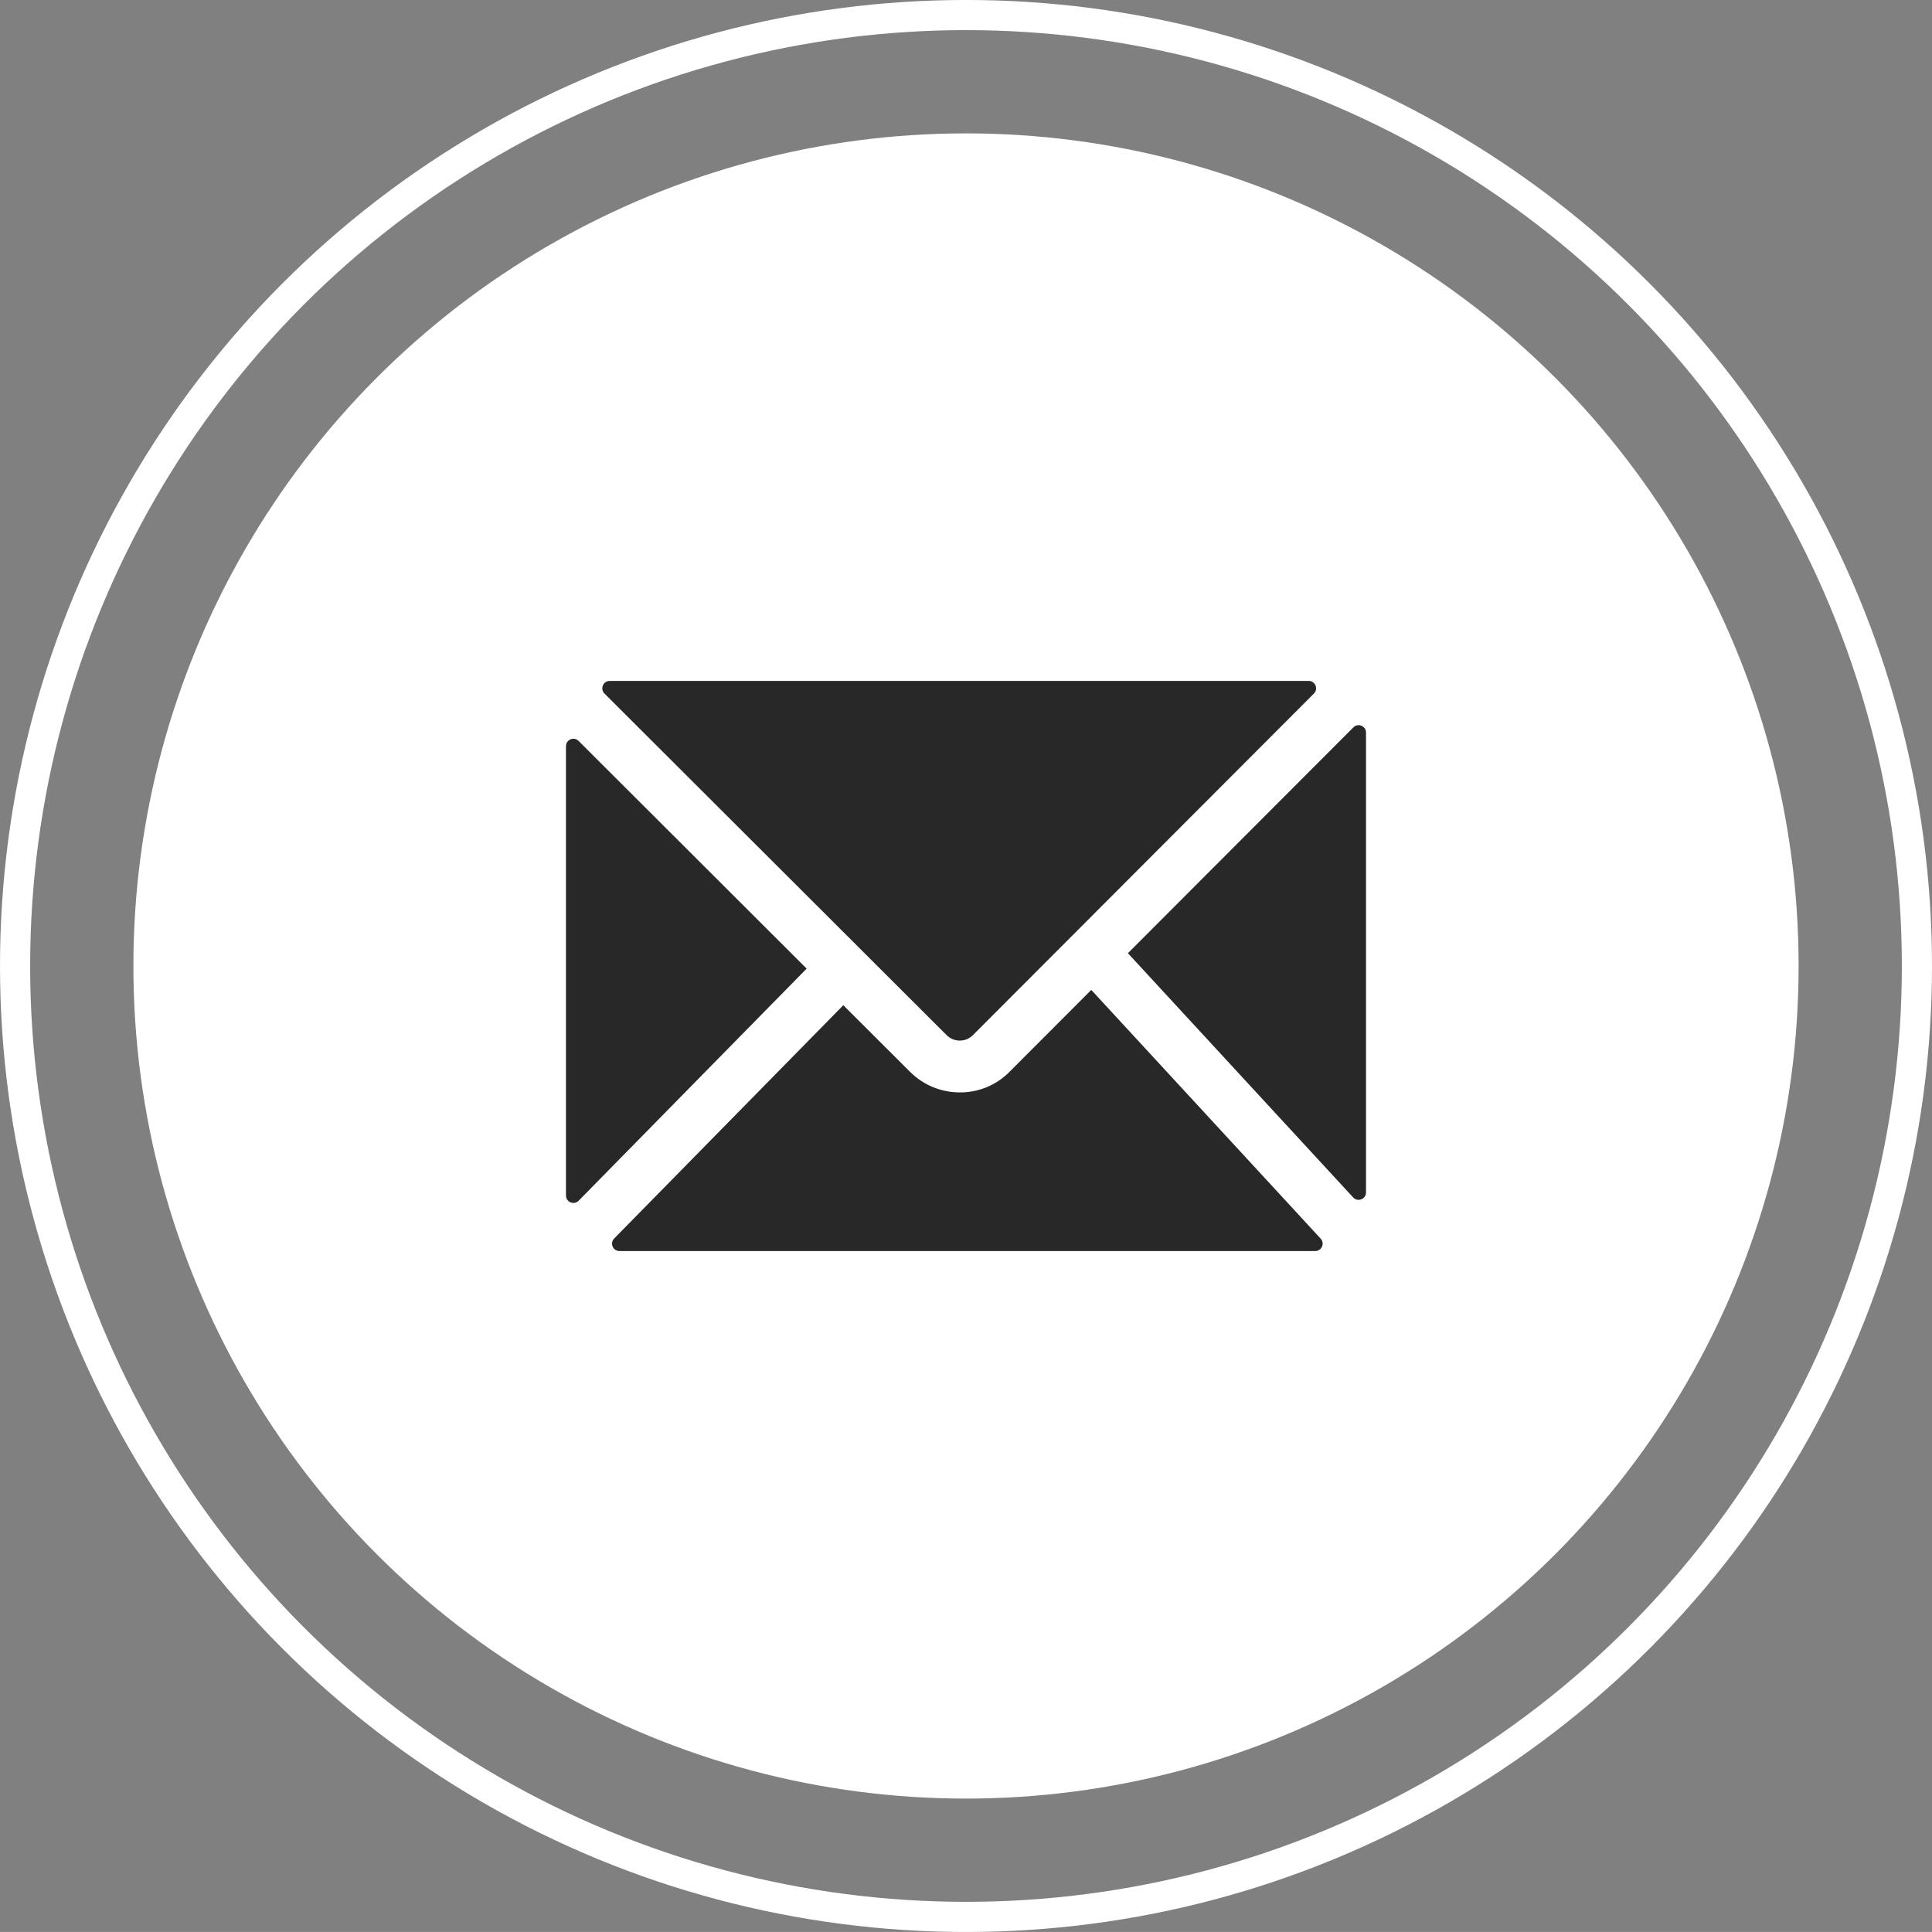
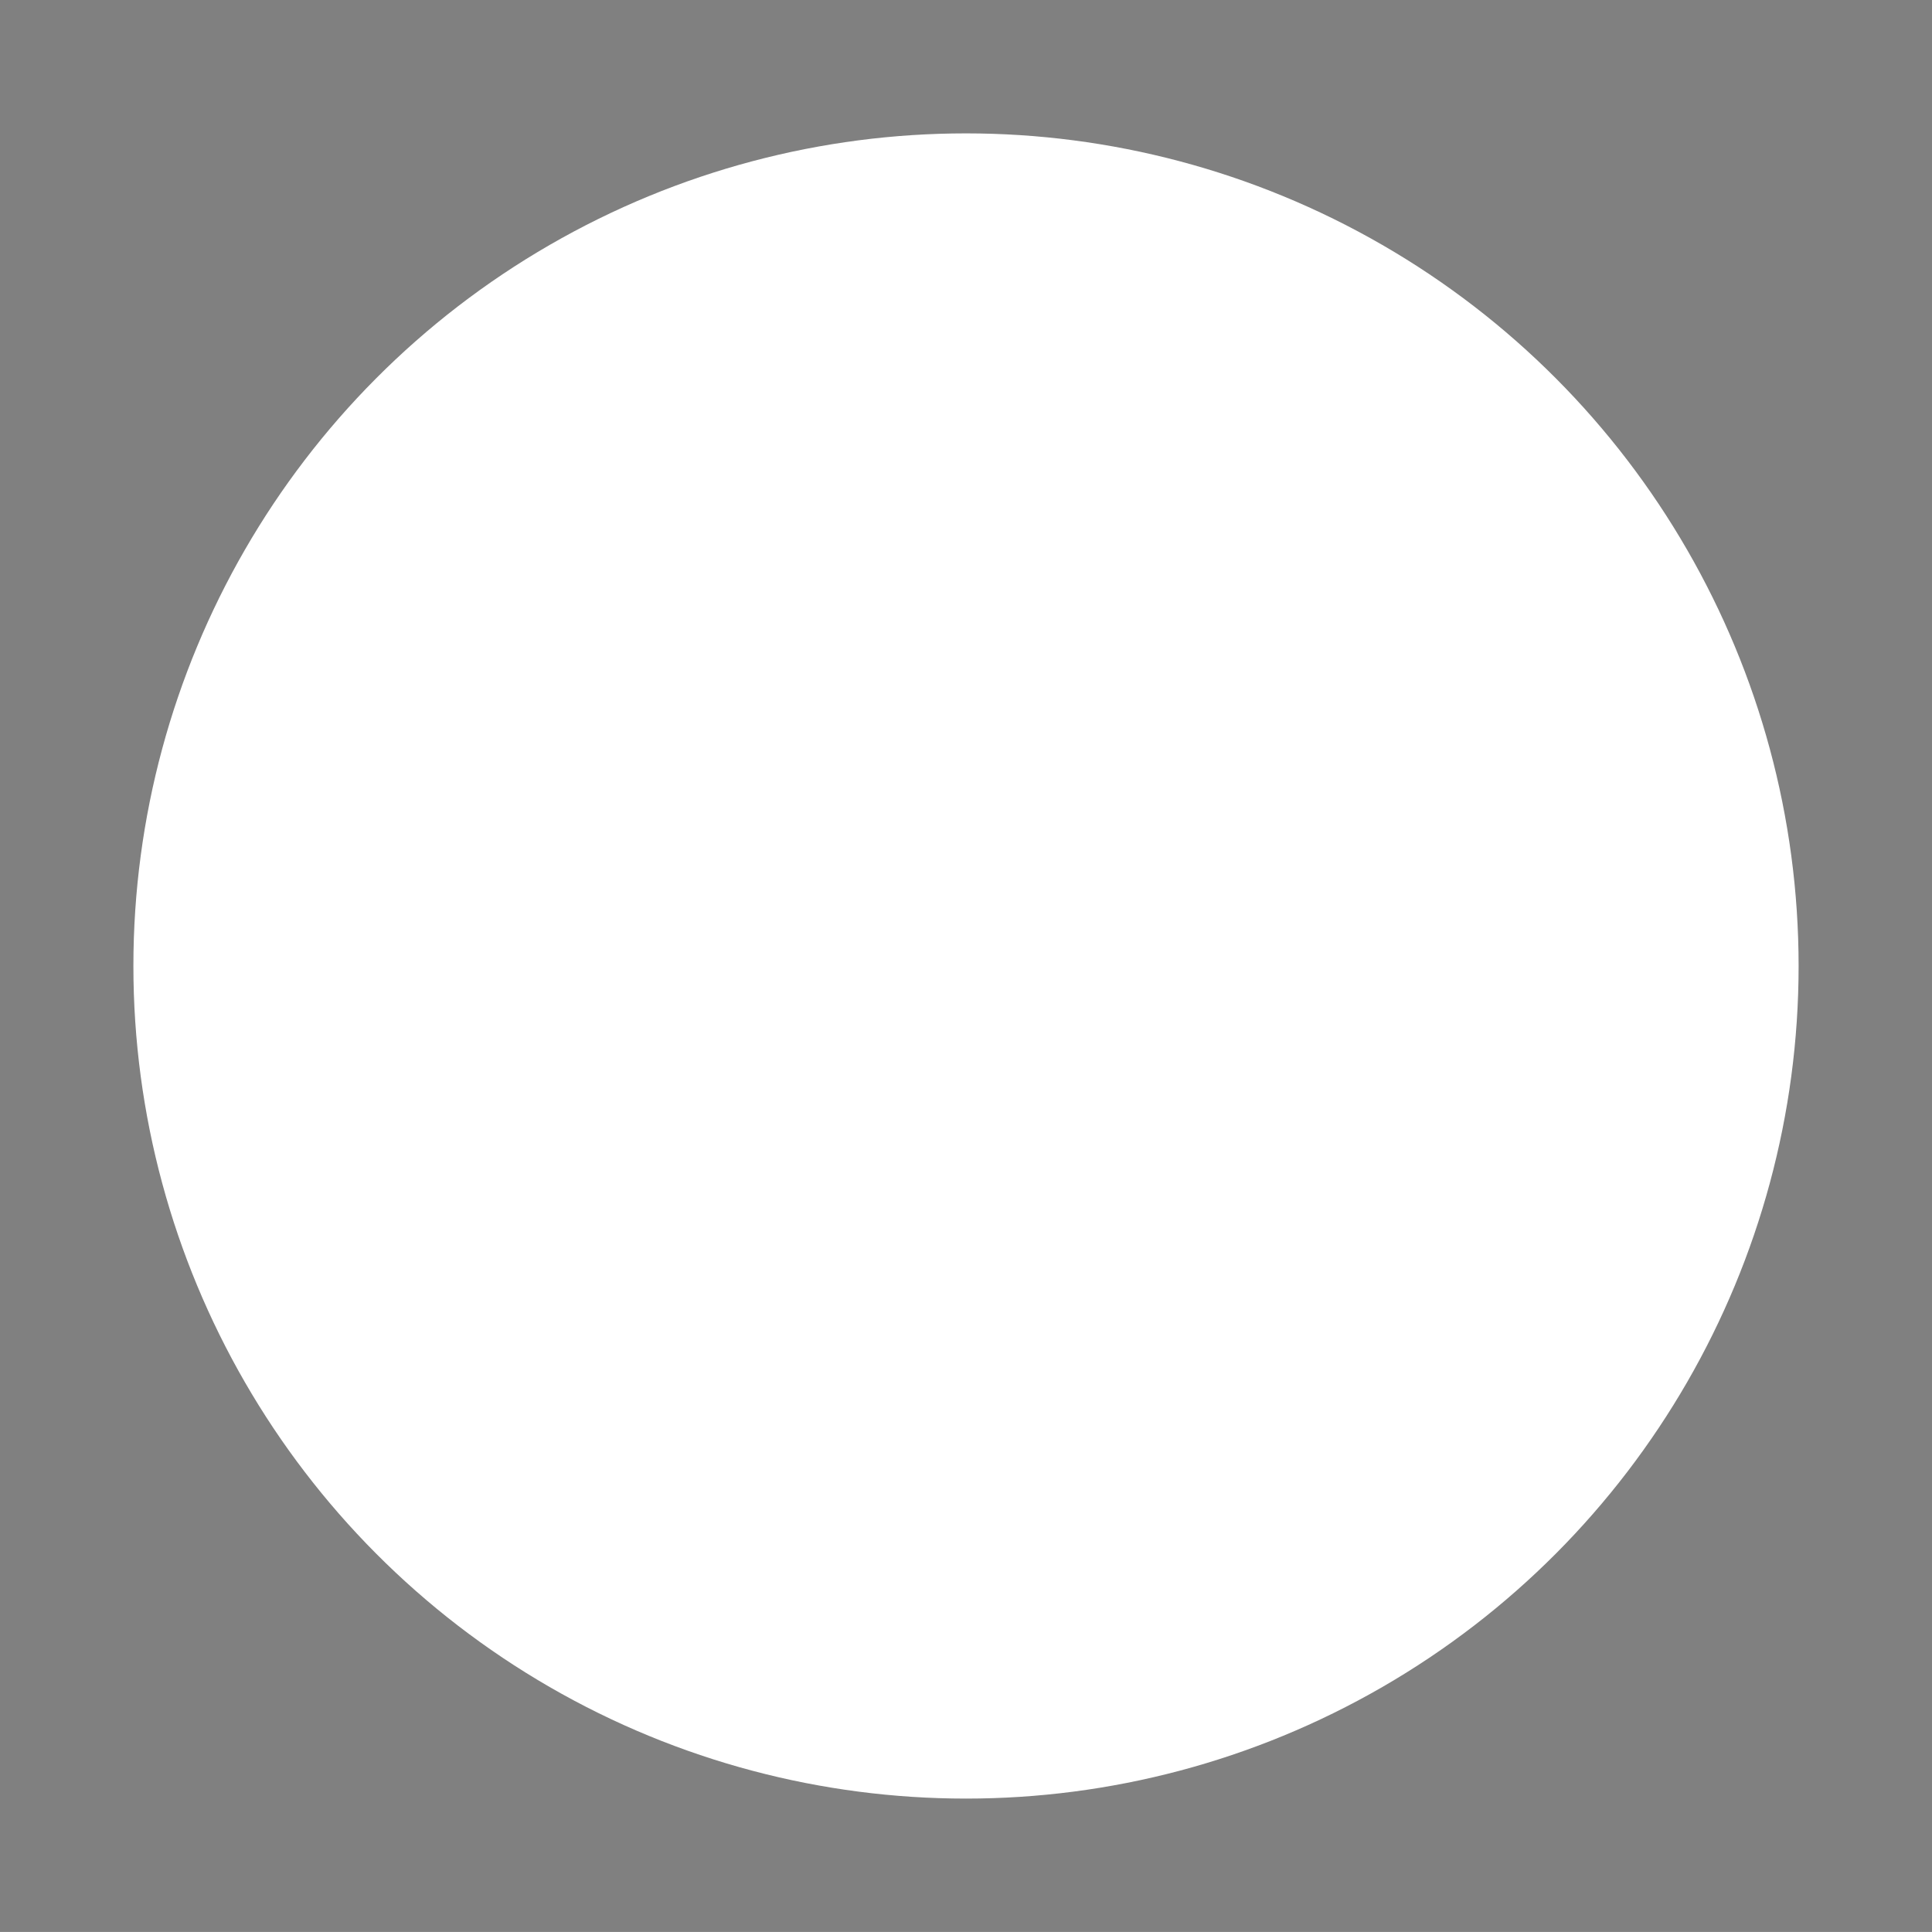
<svg xmlns="http://www.w3.org/2000/svg" version="1.1" id="Ebene_1" x="0px" y="0px" width="128.164px" height="128.162px" viewBox="0 0 128.164 128.162" enable-background="new 0 0 128.164 128.162" xml:space="preserve">
  <rect x="0" y="0" width="128.164" height="128.162" fill="#808080" stroke="none" />
-   <circle fill="none" stroke="#FFFFFF" stroke-width="2" stroke-miterlimit="10" cx="64.082" cy="64.081" r="63.082" />
  <circle fill="#FFFFFF" cx="64.082" cy="64.081" r="55.233" />
  <g>
-     <path fill="#282828" d="M89.766,79.436L74.823,63.233l14.957-14.982c0.31-0.31,0.838-0.091,0.838,0.347v30.505   C90.618,79.55,90.069,79.764,89.766,79.436z M66.943,71.127c-0.858,0.859-2.021,1.341-3.236,1.341h-0.039   c-1.236,0-2.42-0.49-3.295-1.363l-4.43-4.421L40.745,82.156c-0.306,0.311-0.085,0.835,0.35,0.835h46.153   c0.428,0,0.651-0.509,0.361-0.824L72.393,65.668L66.943,71.127z M63.668,69.031L63.668,69.031c0.329,0,0.637-0.128,0.87-0.36   l22.624-22.663c0.309-0.309,0.09-0.837-0.347-0.837H40.447c-0.438,0-0.657,0.529-0.347,0.838l22.702,22.664   C63.033,68.904,63.341,69.031,63.668,69.031z M37.545,49.5v29.808c0,0.439,0.533,0.658,0.841,0.344l15.125-15.396L38.383,49.152   C38.074,48.843,37.545,49.062,37.545,49.5z" />
-   </g>
+     </g>
</svg>